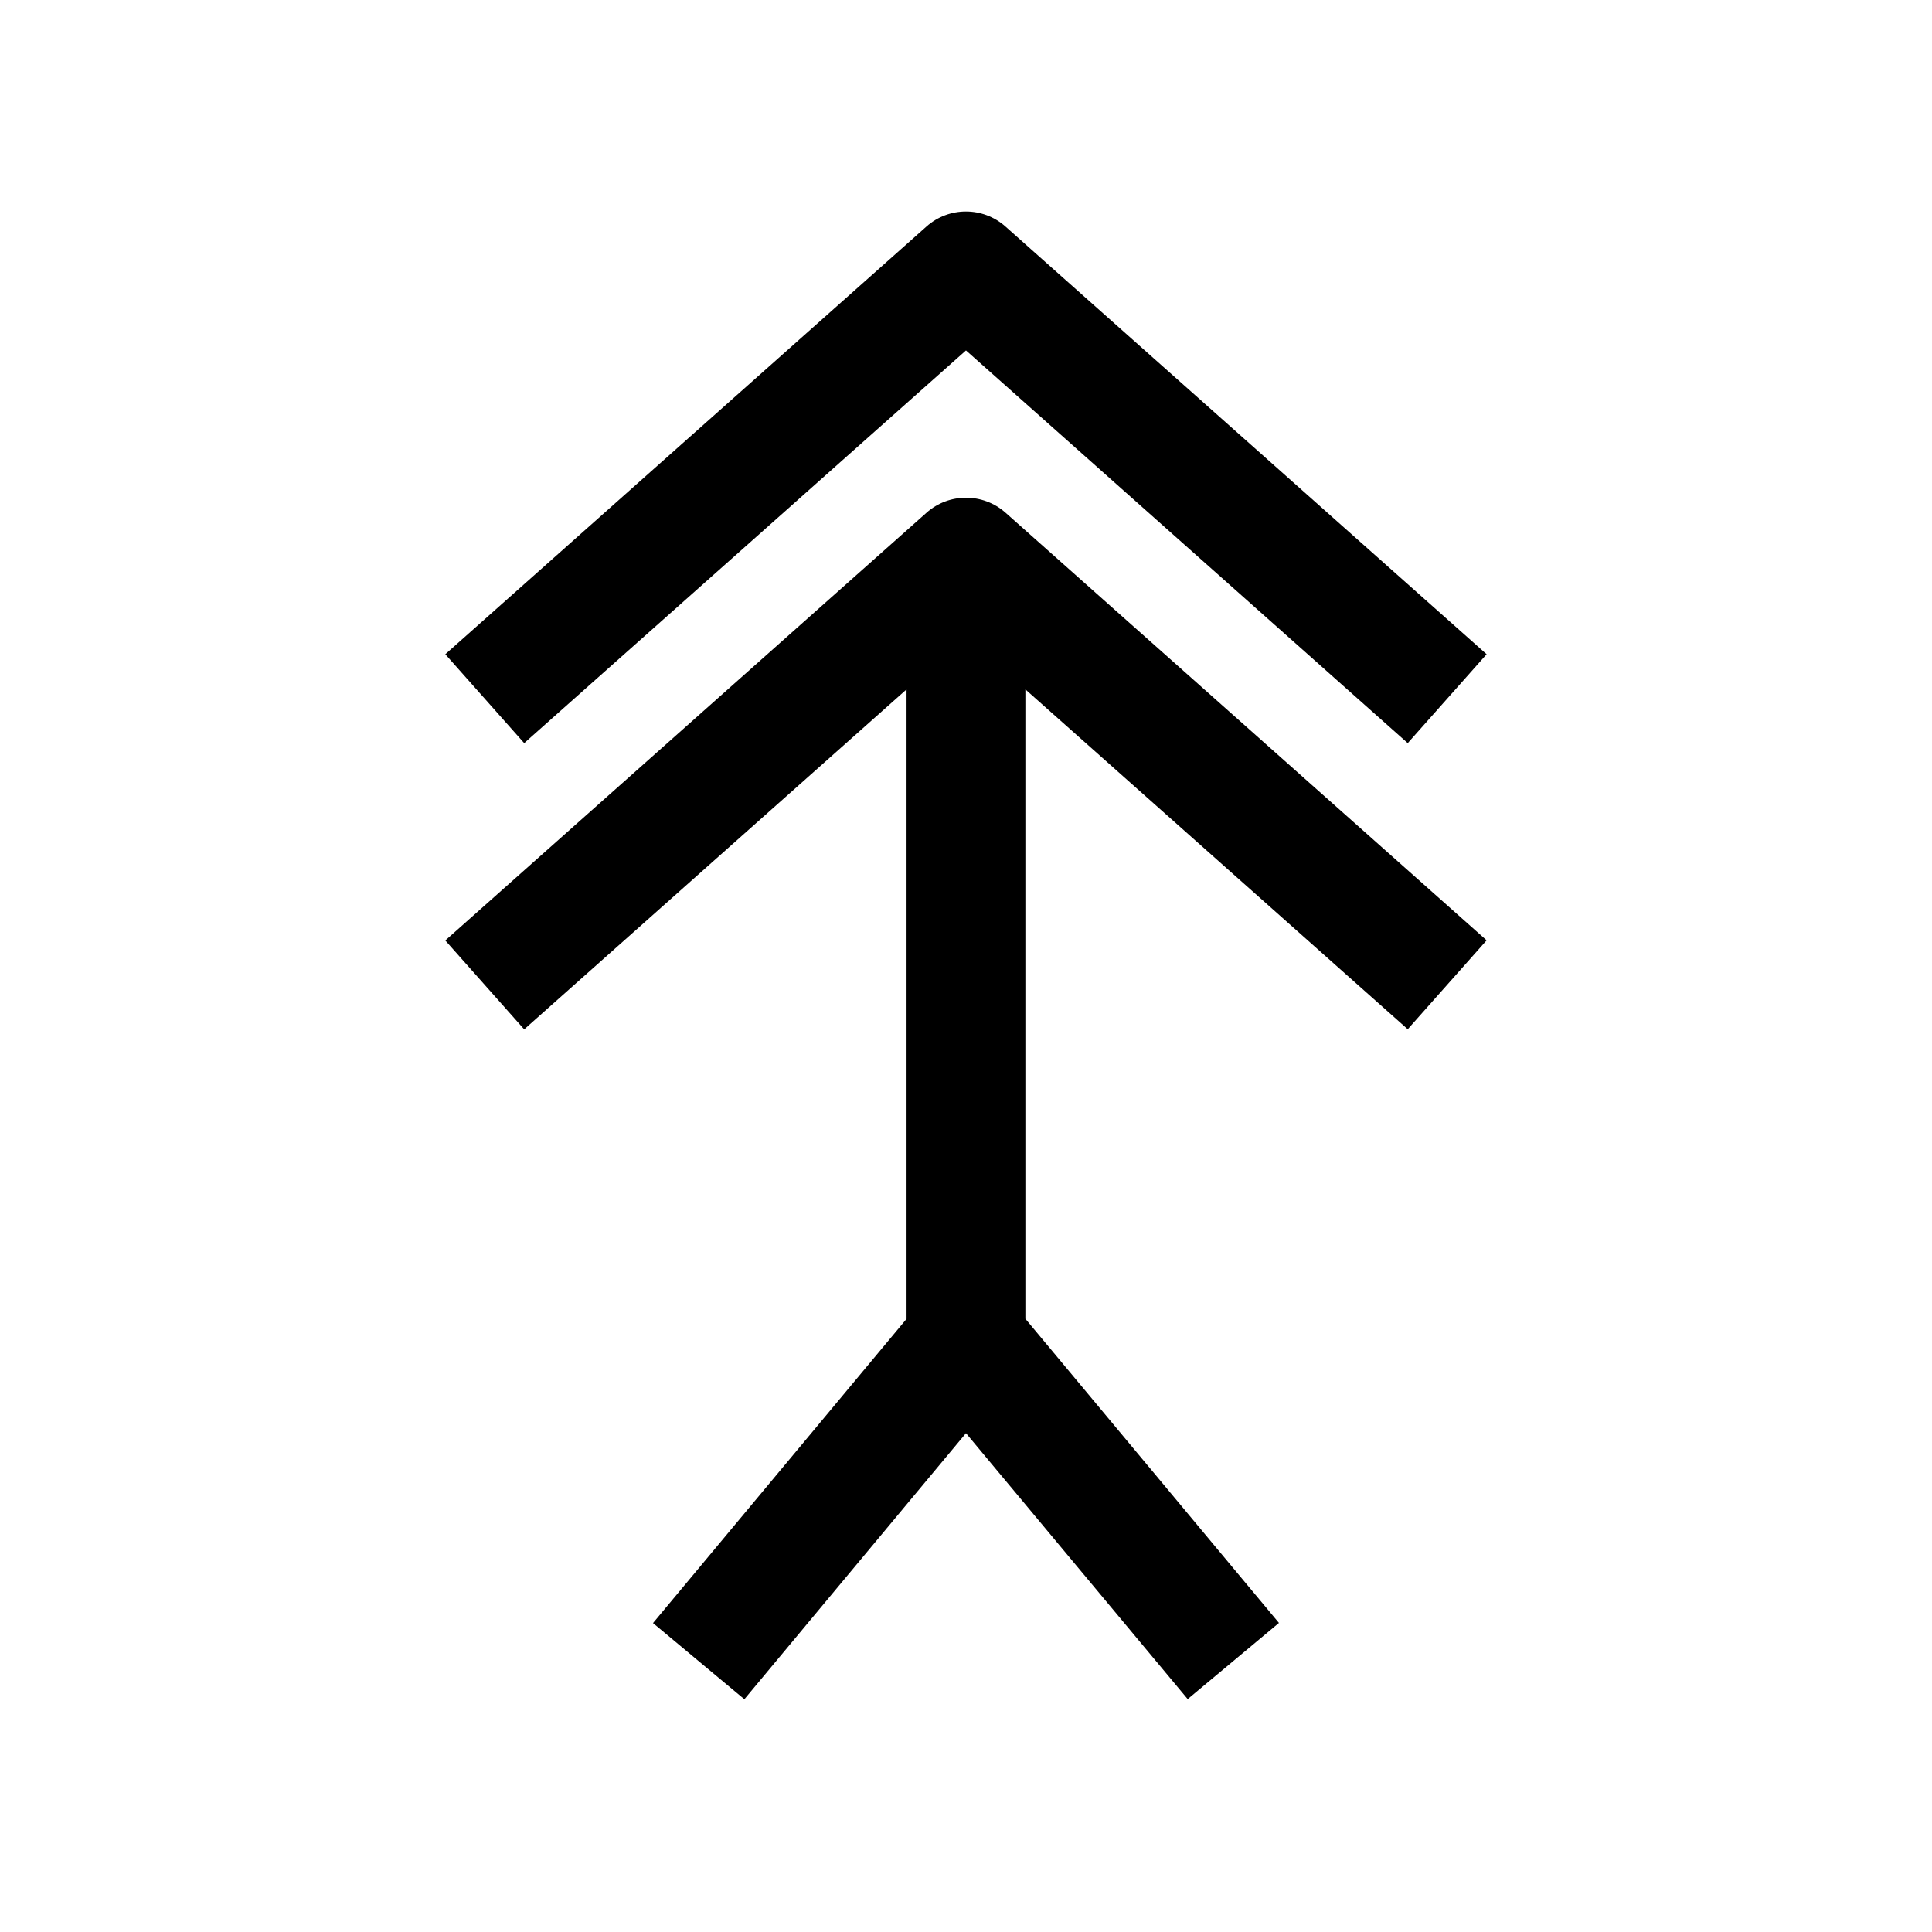
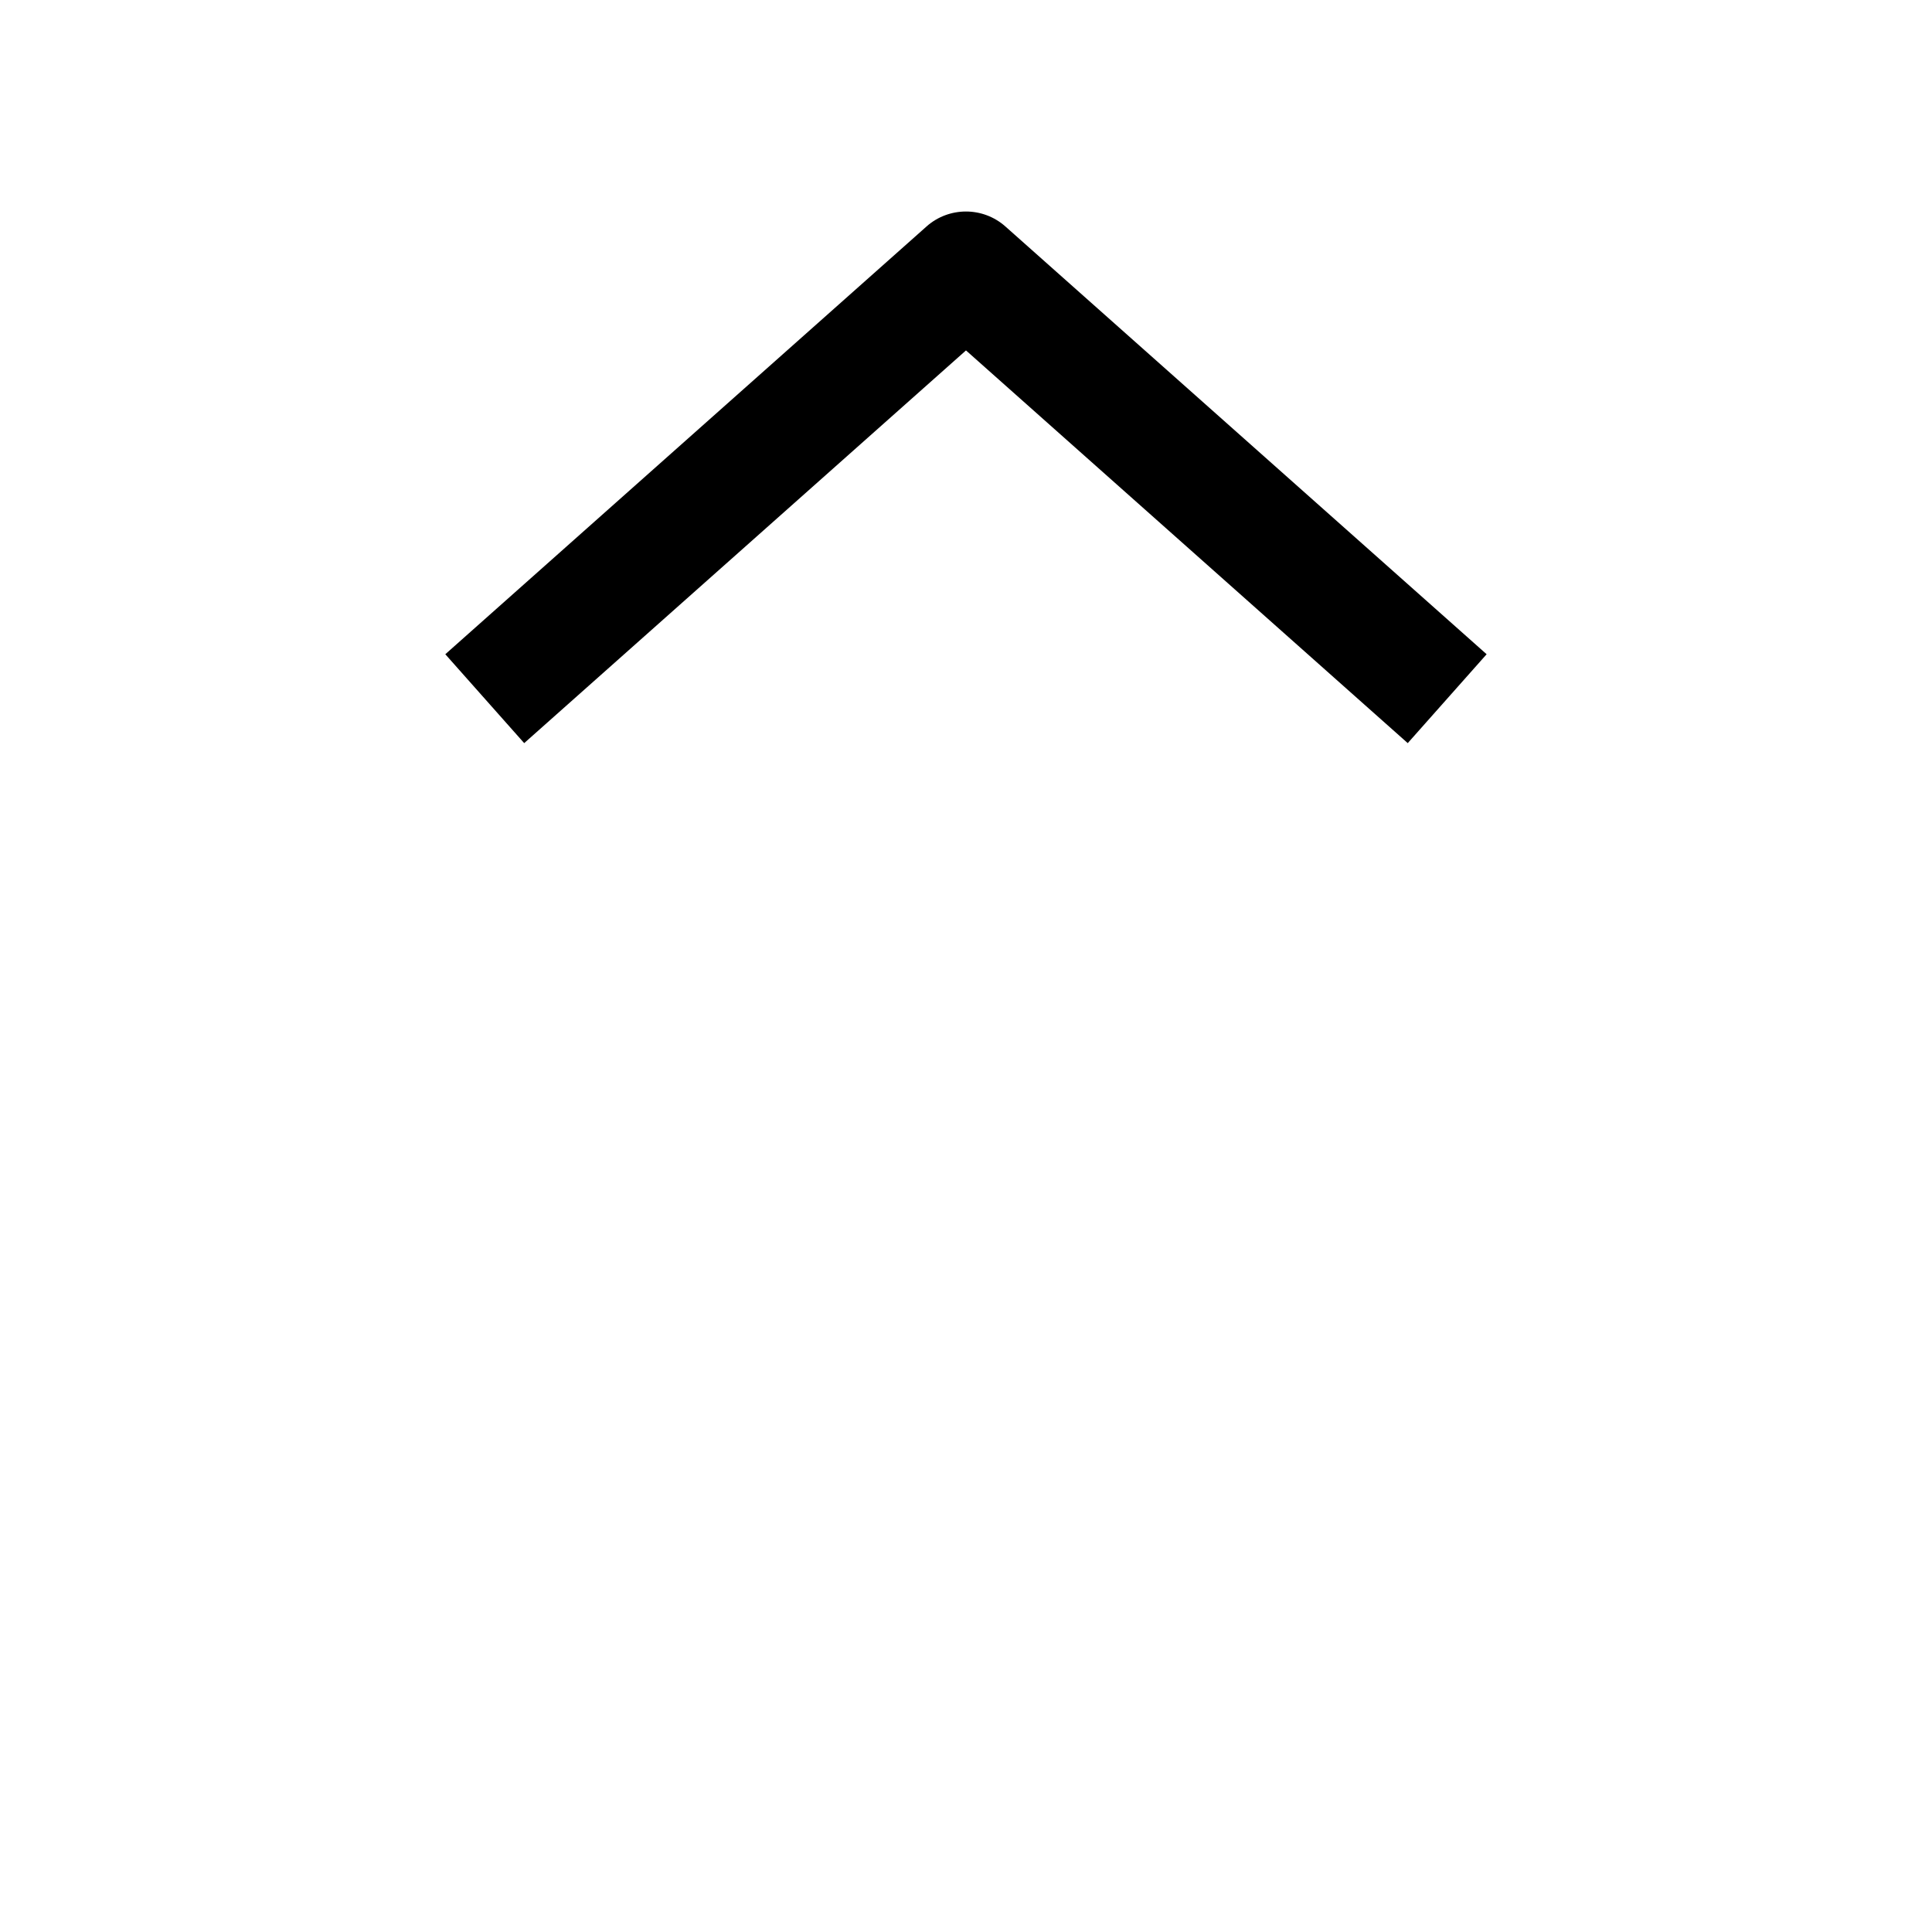
<svg xmlns="http://www.w3.org/2000/svg" fill="#000000" width="800px" height="800px" version="1.1" viewBox="144 144 512 512">
  <g>
-     <path d="m389.54 279.87-127.53 113.36 20.906 23.555 101.33-90.086v166.82l-67.195 80.609 24.215 20.184 58.727-70.504 58.758 70.469 24.184-20.184-67.199-80.605v-166.79l101.33 90.055 20.906-23.555-127.53-113.36c-5.949-5.258-14.953-5.258-20.906 0.031z" />
    <path d="m389.54 204.02-127.53 113.36 20.906 23.555 117.08-104.07 117.07 104.07 20.906-23.555-127.53-113.36c-5.953-5.289-14.957-5.289-20.91 0z" />
  </g>
</svg>